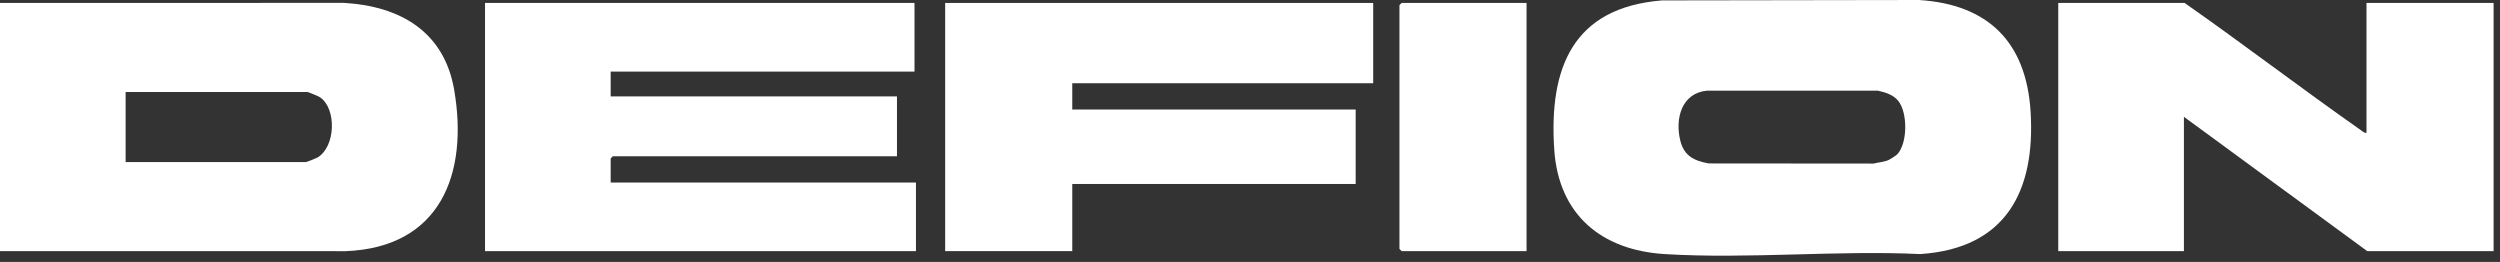
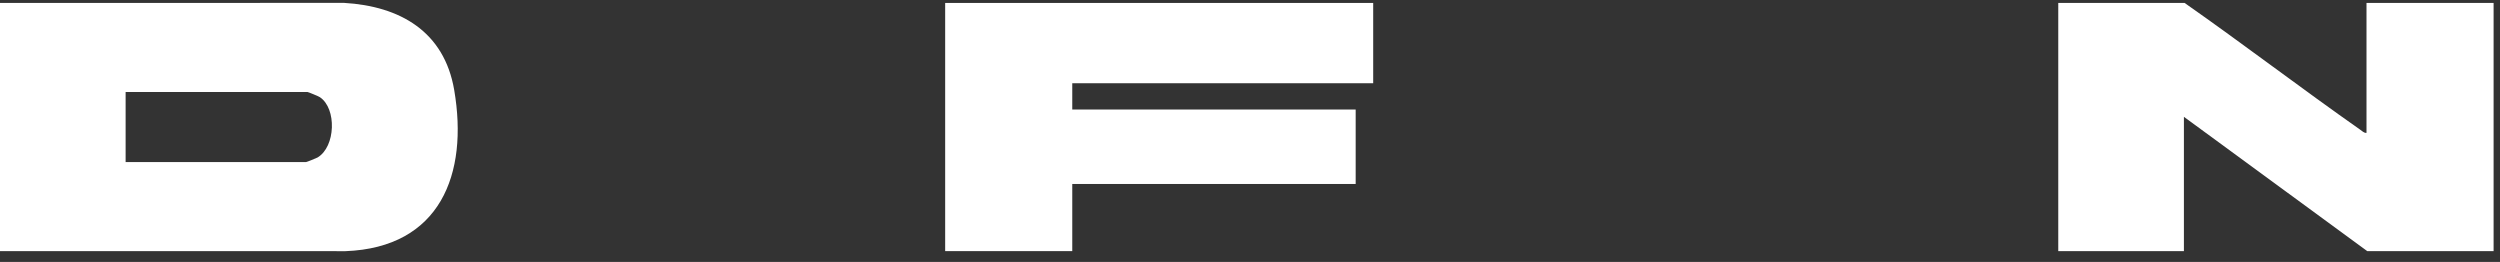
<svg xmlns="http://www.w3.org/2000/svg" width="105" height="11" viewBox="0 0 105 11" fill="none">
  <rect x="0" y="0" width="105" height="11" fill="#333333" stroke="none" />
  <g clip-path="url(#clip0_686_52404)">
-     <path d="M69.807 0.017L80.592 -6.10352e-05C83.51 0.181 85.104 1.773 85.285 4.69C85.493 8.045 84.231 10.434 80.653 10.671C77.13 10.505 73.413 10.887 69.913 10.671C67.264 10.508 65.463 9.02 65.279 6.289C65.048 2.857 66.053 0.319 69.807 0.017ZM79.683 6.483C80.125 6.015 80.126 4.731 79.726 4.236C79.518 3.978 79.181 3.877 78.868 3.807H71.698C70.621 3.908 70.345 4.989 70.572 5.904C70.732 6.548 71.142 6.747 71.759 6.864L78.689 6.87C78.899 6.815 79.135 6.807 79.333 6.715C79.403 6.683 79.639 6.53 79.683 6.483Z" fill="white" />
    <path d="M0 0.124L14.452 0.121C16.806 0.259 18.657 1.326 19.076 3.777C19.683 7.322 18.483 10.397 14.512 10.549L0 10.547L0 0.124ZM5.276 6.807H12.854C12.88 6.807 13.285 6.645 13.336 6.615C14.098 6.165 14.149 4.556 13.434 4.081C13.379 4.043 12.943 3.864 12.915 3.864H5.276V6.807H5.276Z" fill="white" />
-     <path d="M38.409 0.124V3.006H25.648V4.048H37.673V6.562H25.74L25.648 6.654V7.665H38.47V10.547H20.371V0.124H38.409Z" fill="white" />
    <path d="M99.393 5.581V0.124H104.731V10.547H99.424L91.724 4.906V10.547H86.447V0.124H91.754C94.237 1.863 96.647 3.707 99.128 5.447C99.21 5.504 99.289 5.591 99.393 5.581Z" fill="white" />
    <path d="M57.674 0.124V3.496H45.035V4.6H56.938V7.727H45.035V10.547H39.697V0.124H57.674Z" fill="white" />
-     <path d="M64.115 0.124V10.547H58.869L58.777 10.455V0.216L58.869 0.124H64.115Z" fill="white" />
  </g>
  <defs>
    <clipPath id="clip0_686_52404">
      <rect width="104.73" height="10.739" fill="white" />
    </clipPath>
  </defs>
</svg>